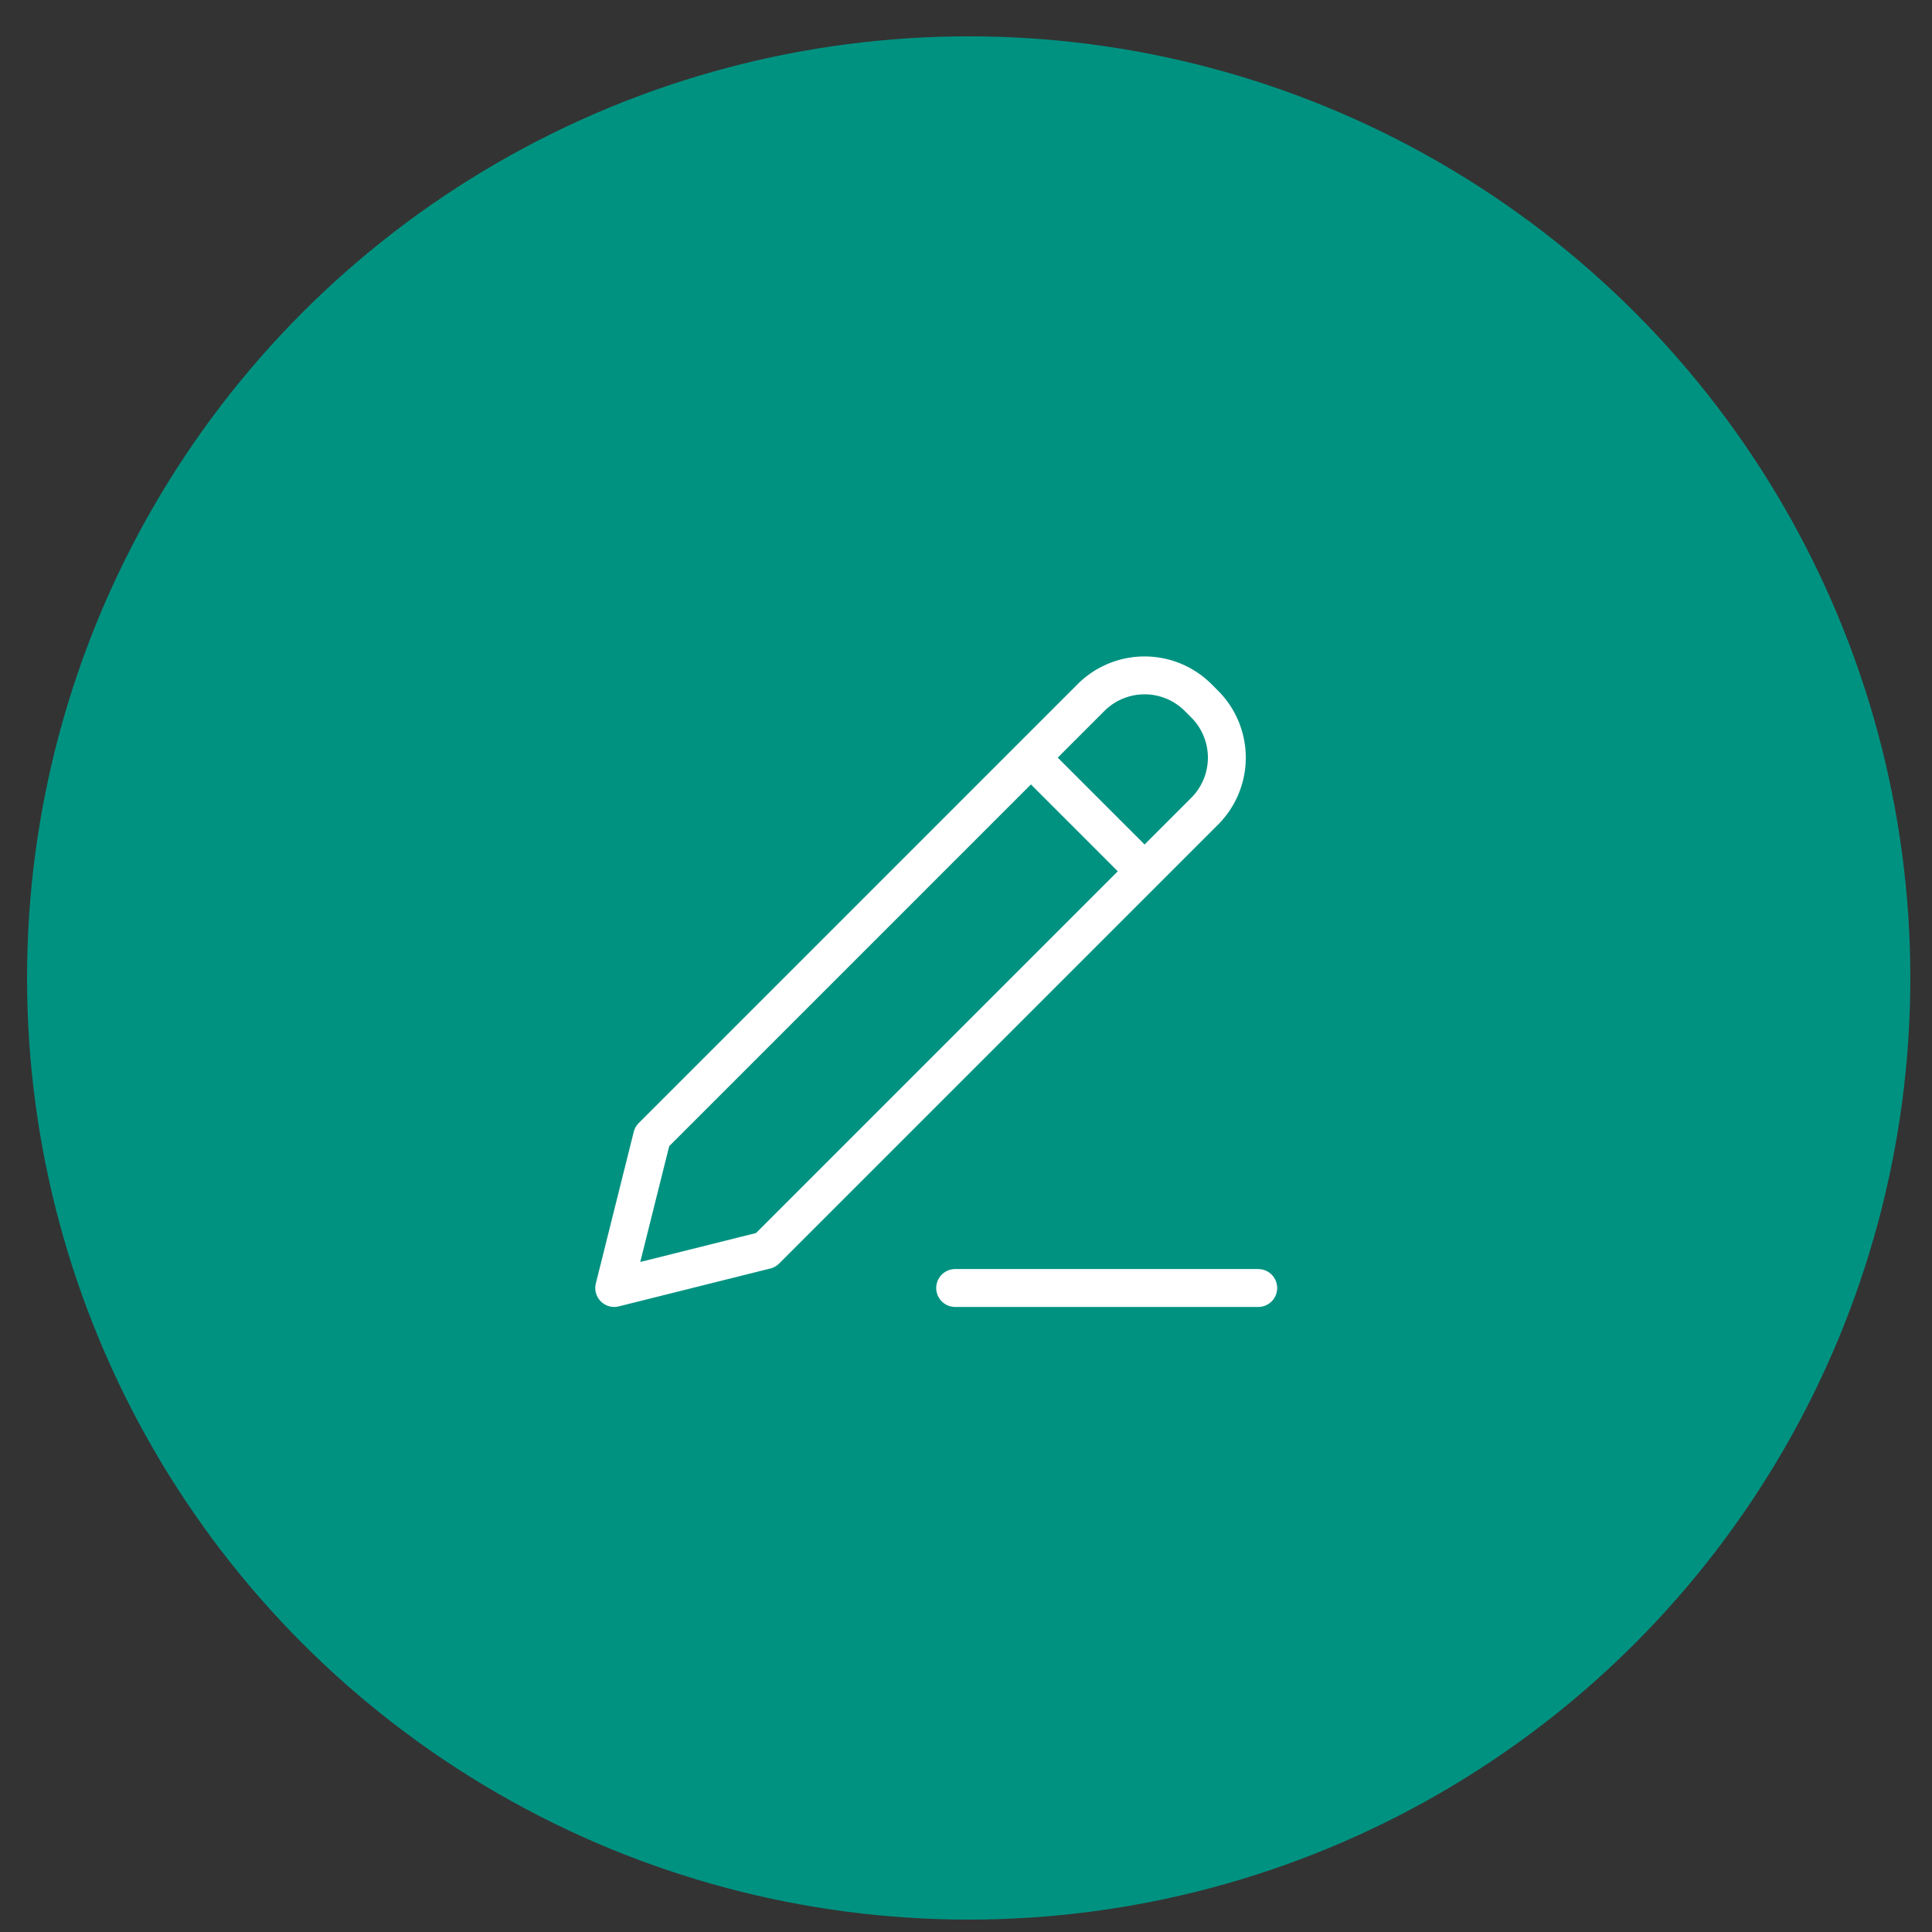
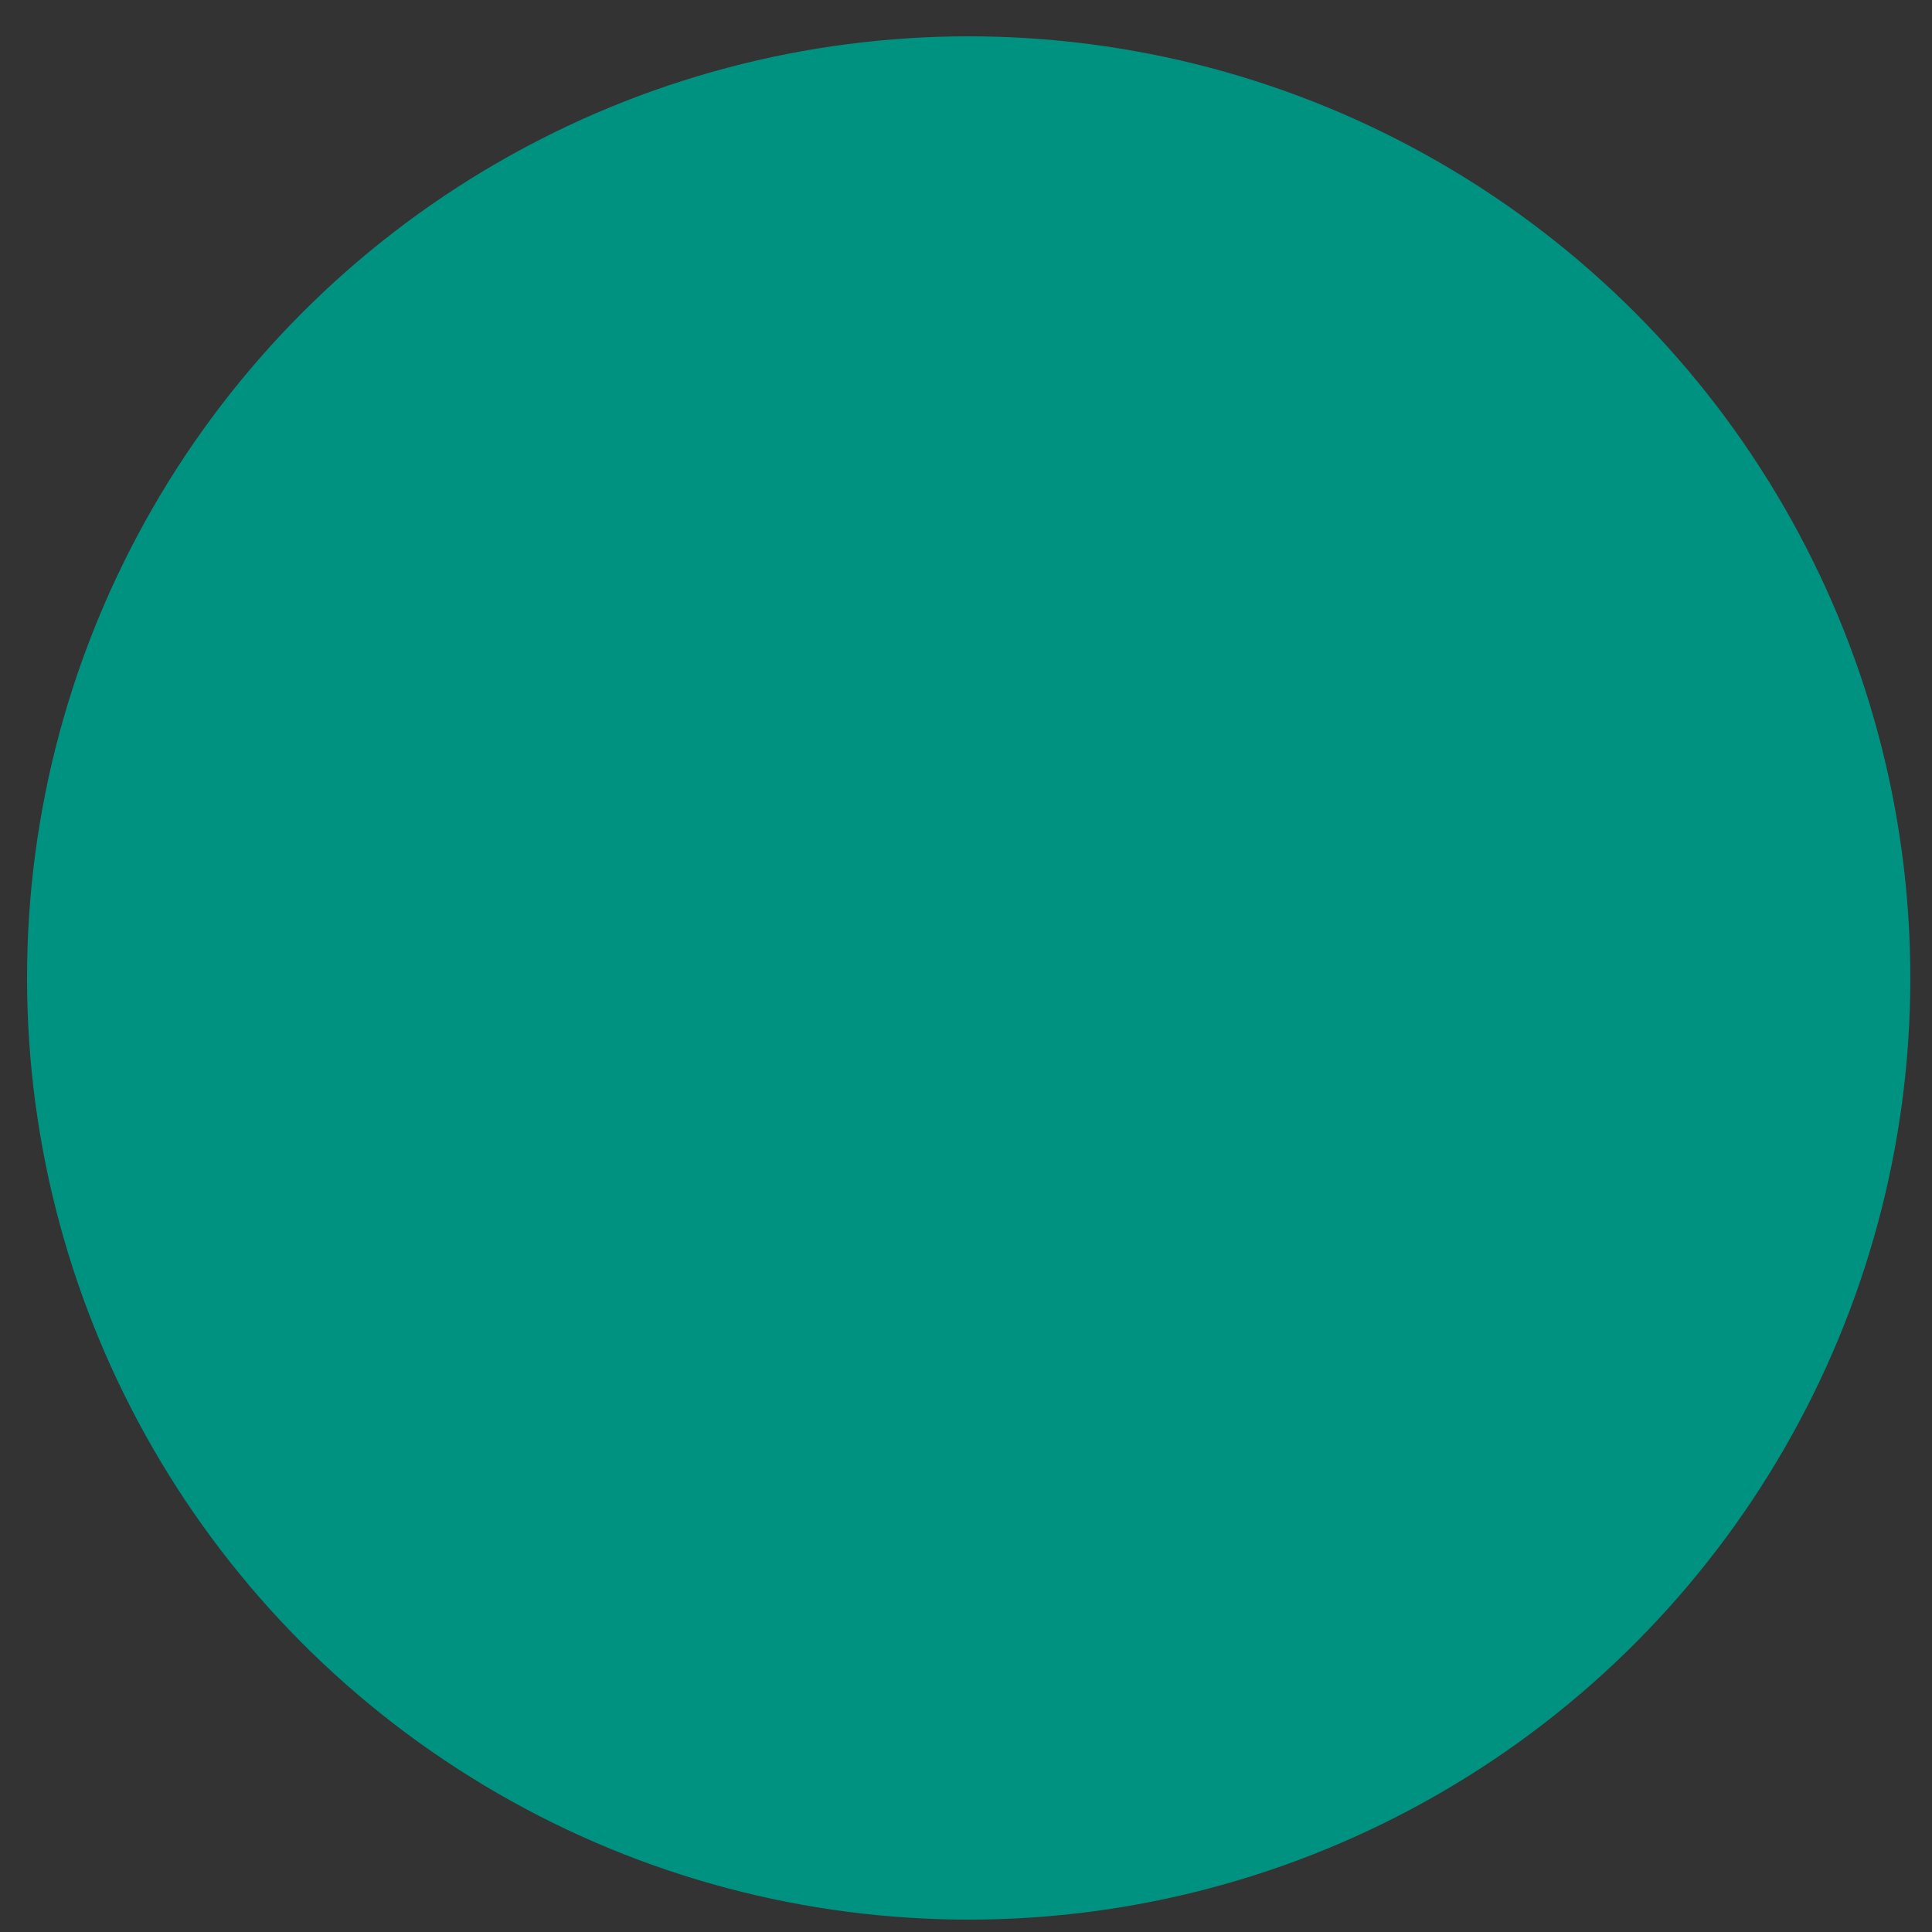
<svg xmlns="http://www.w3.org/2000/svg" width="51" height="51" viewBox="0 0 51 51" fill="none">
  <rect x="0" y="0" width="51" height="51" fill="#333333" stroke="none" />
  <circle cx="25.571" cy="25.816" r="24.857" fill="#009281" />
-   <path d="m17.214 30-1 4 4-1L31.8 21.414a2 2 0 0 0 0-2.828l-.172-.172a2 2 0 0 0-2.828 0L17.214 30zM27.214 20l3 3M25.214 34h8" stroke="#fff" stroke-linecap="round" stroke-linejoin="round" />
</svg>